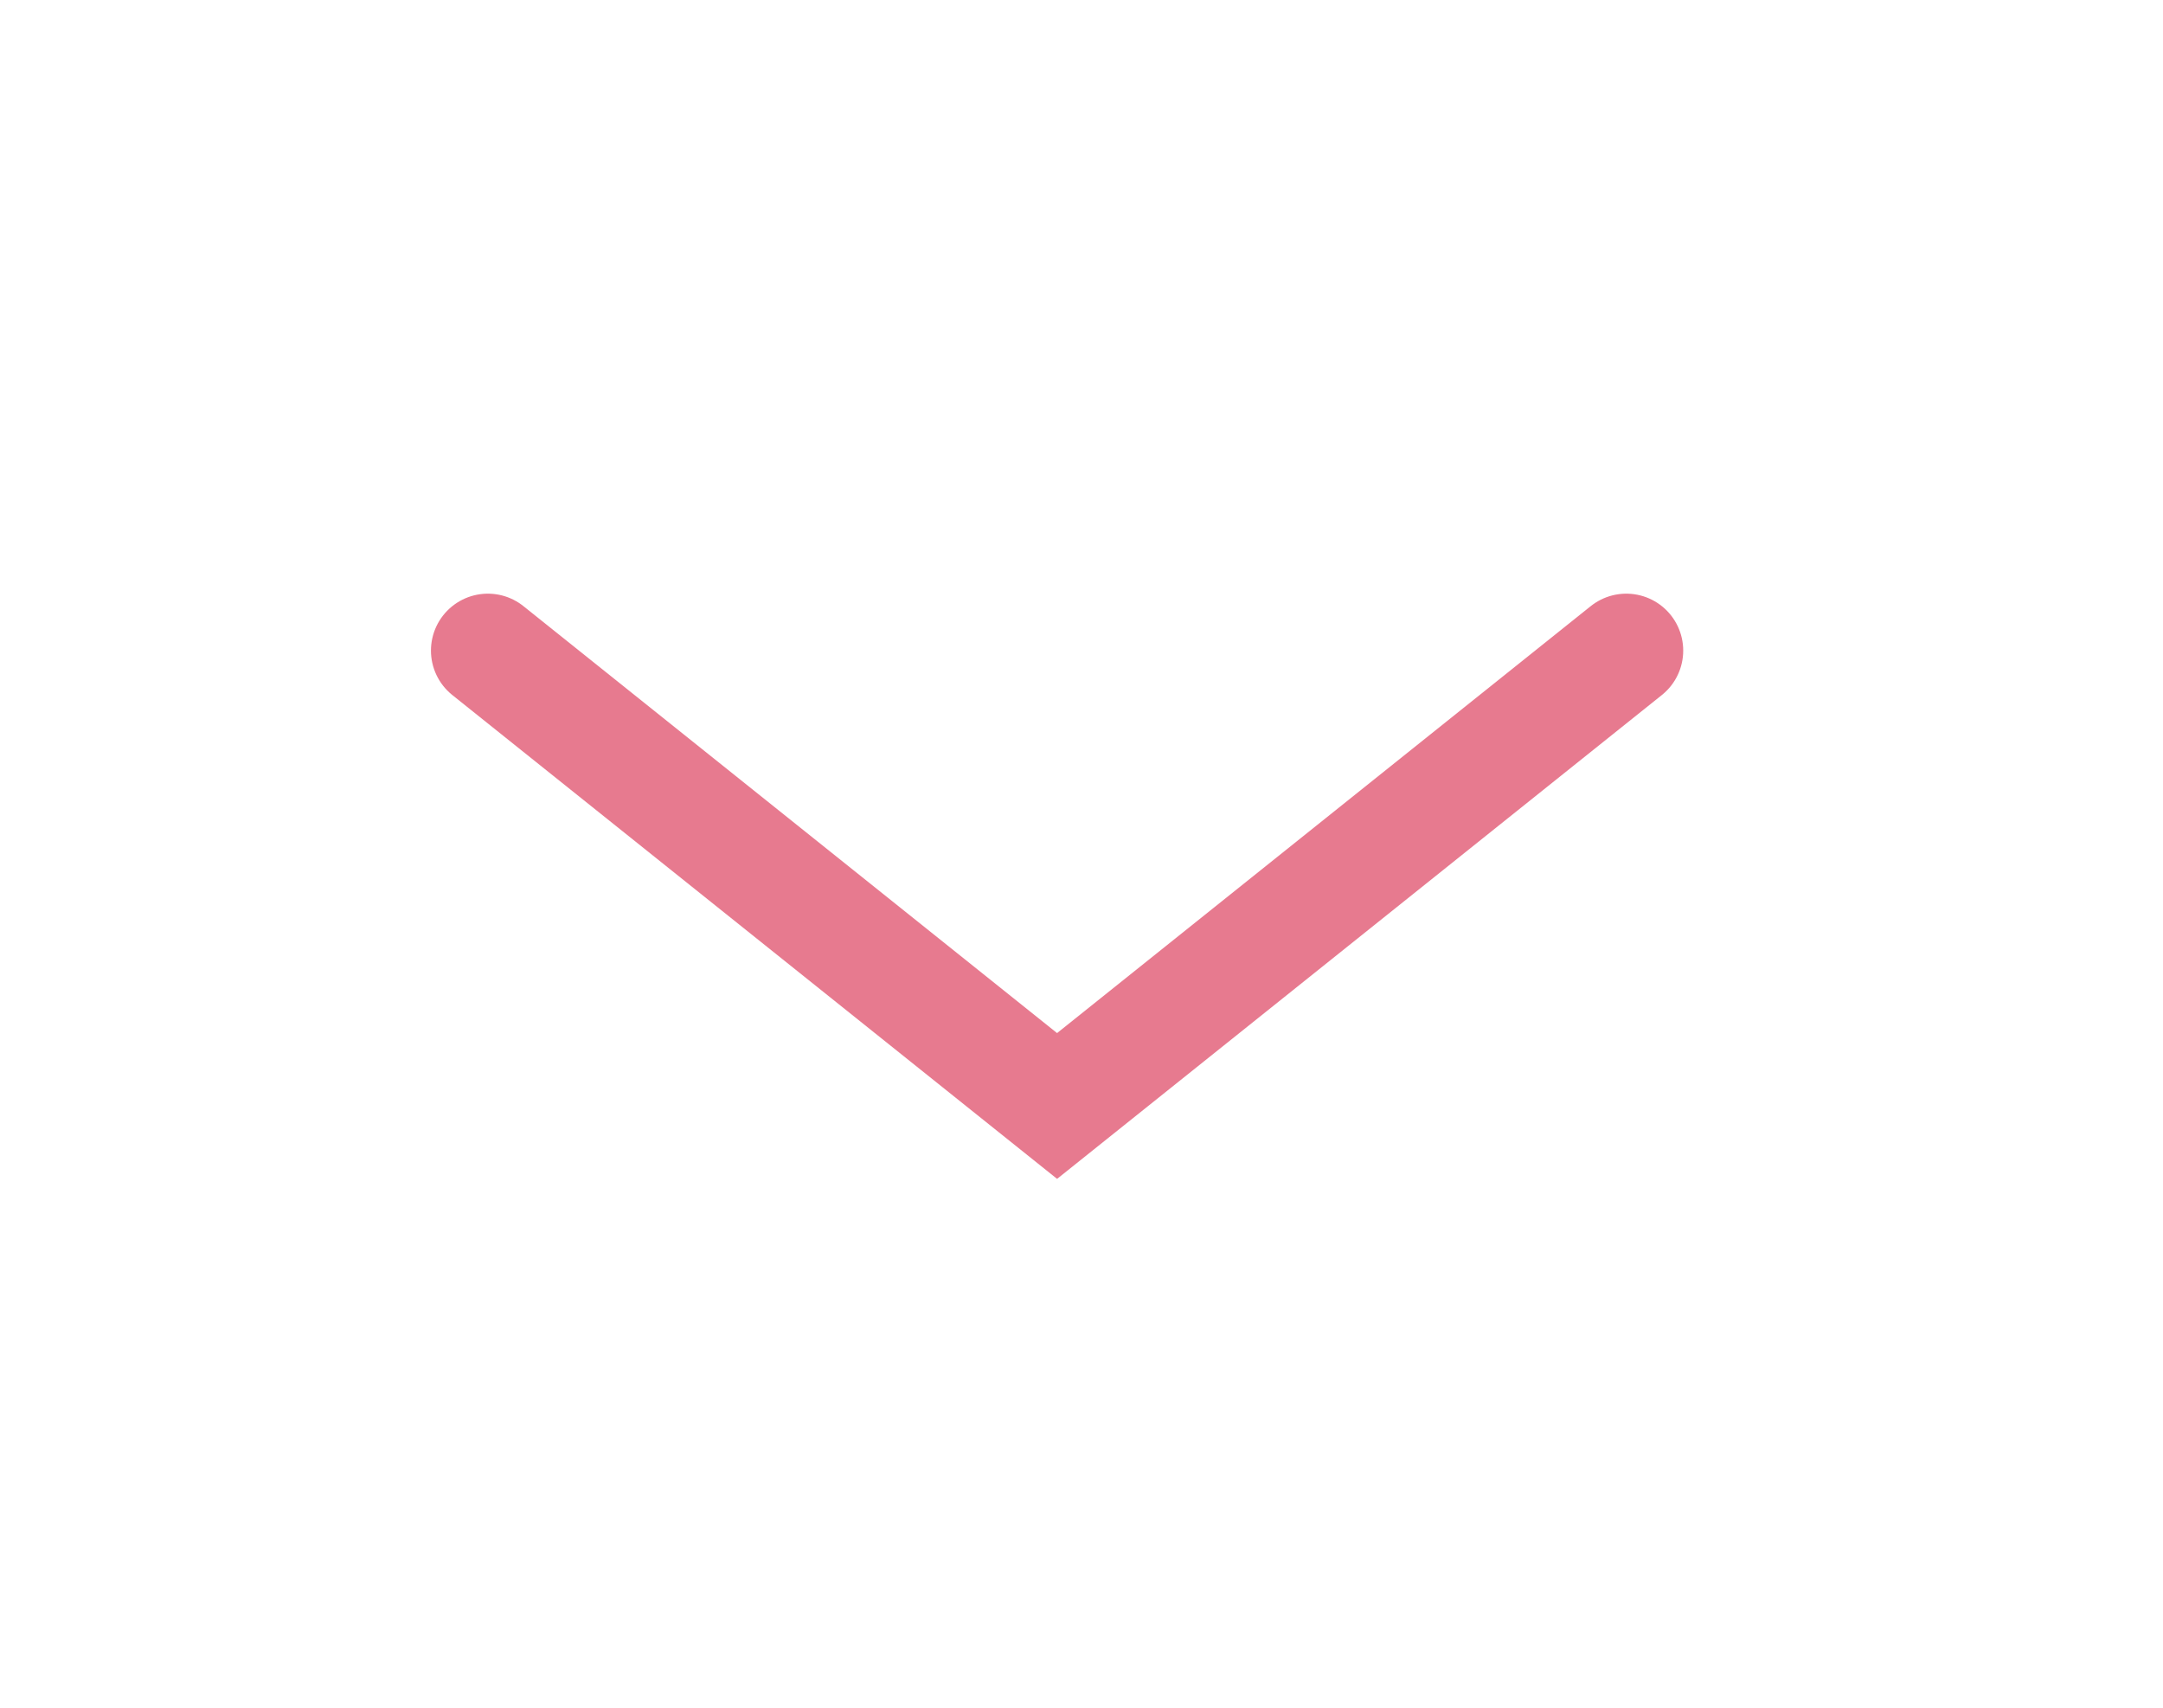
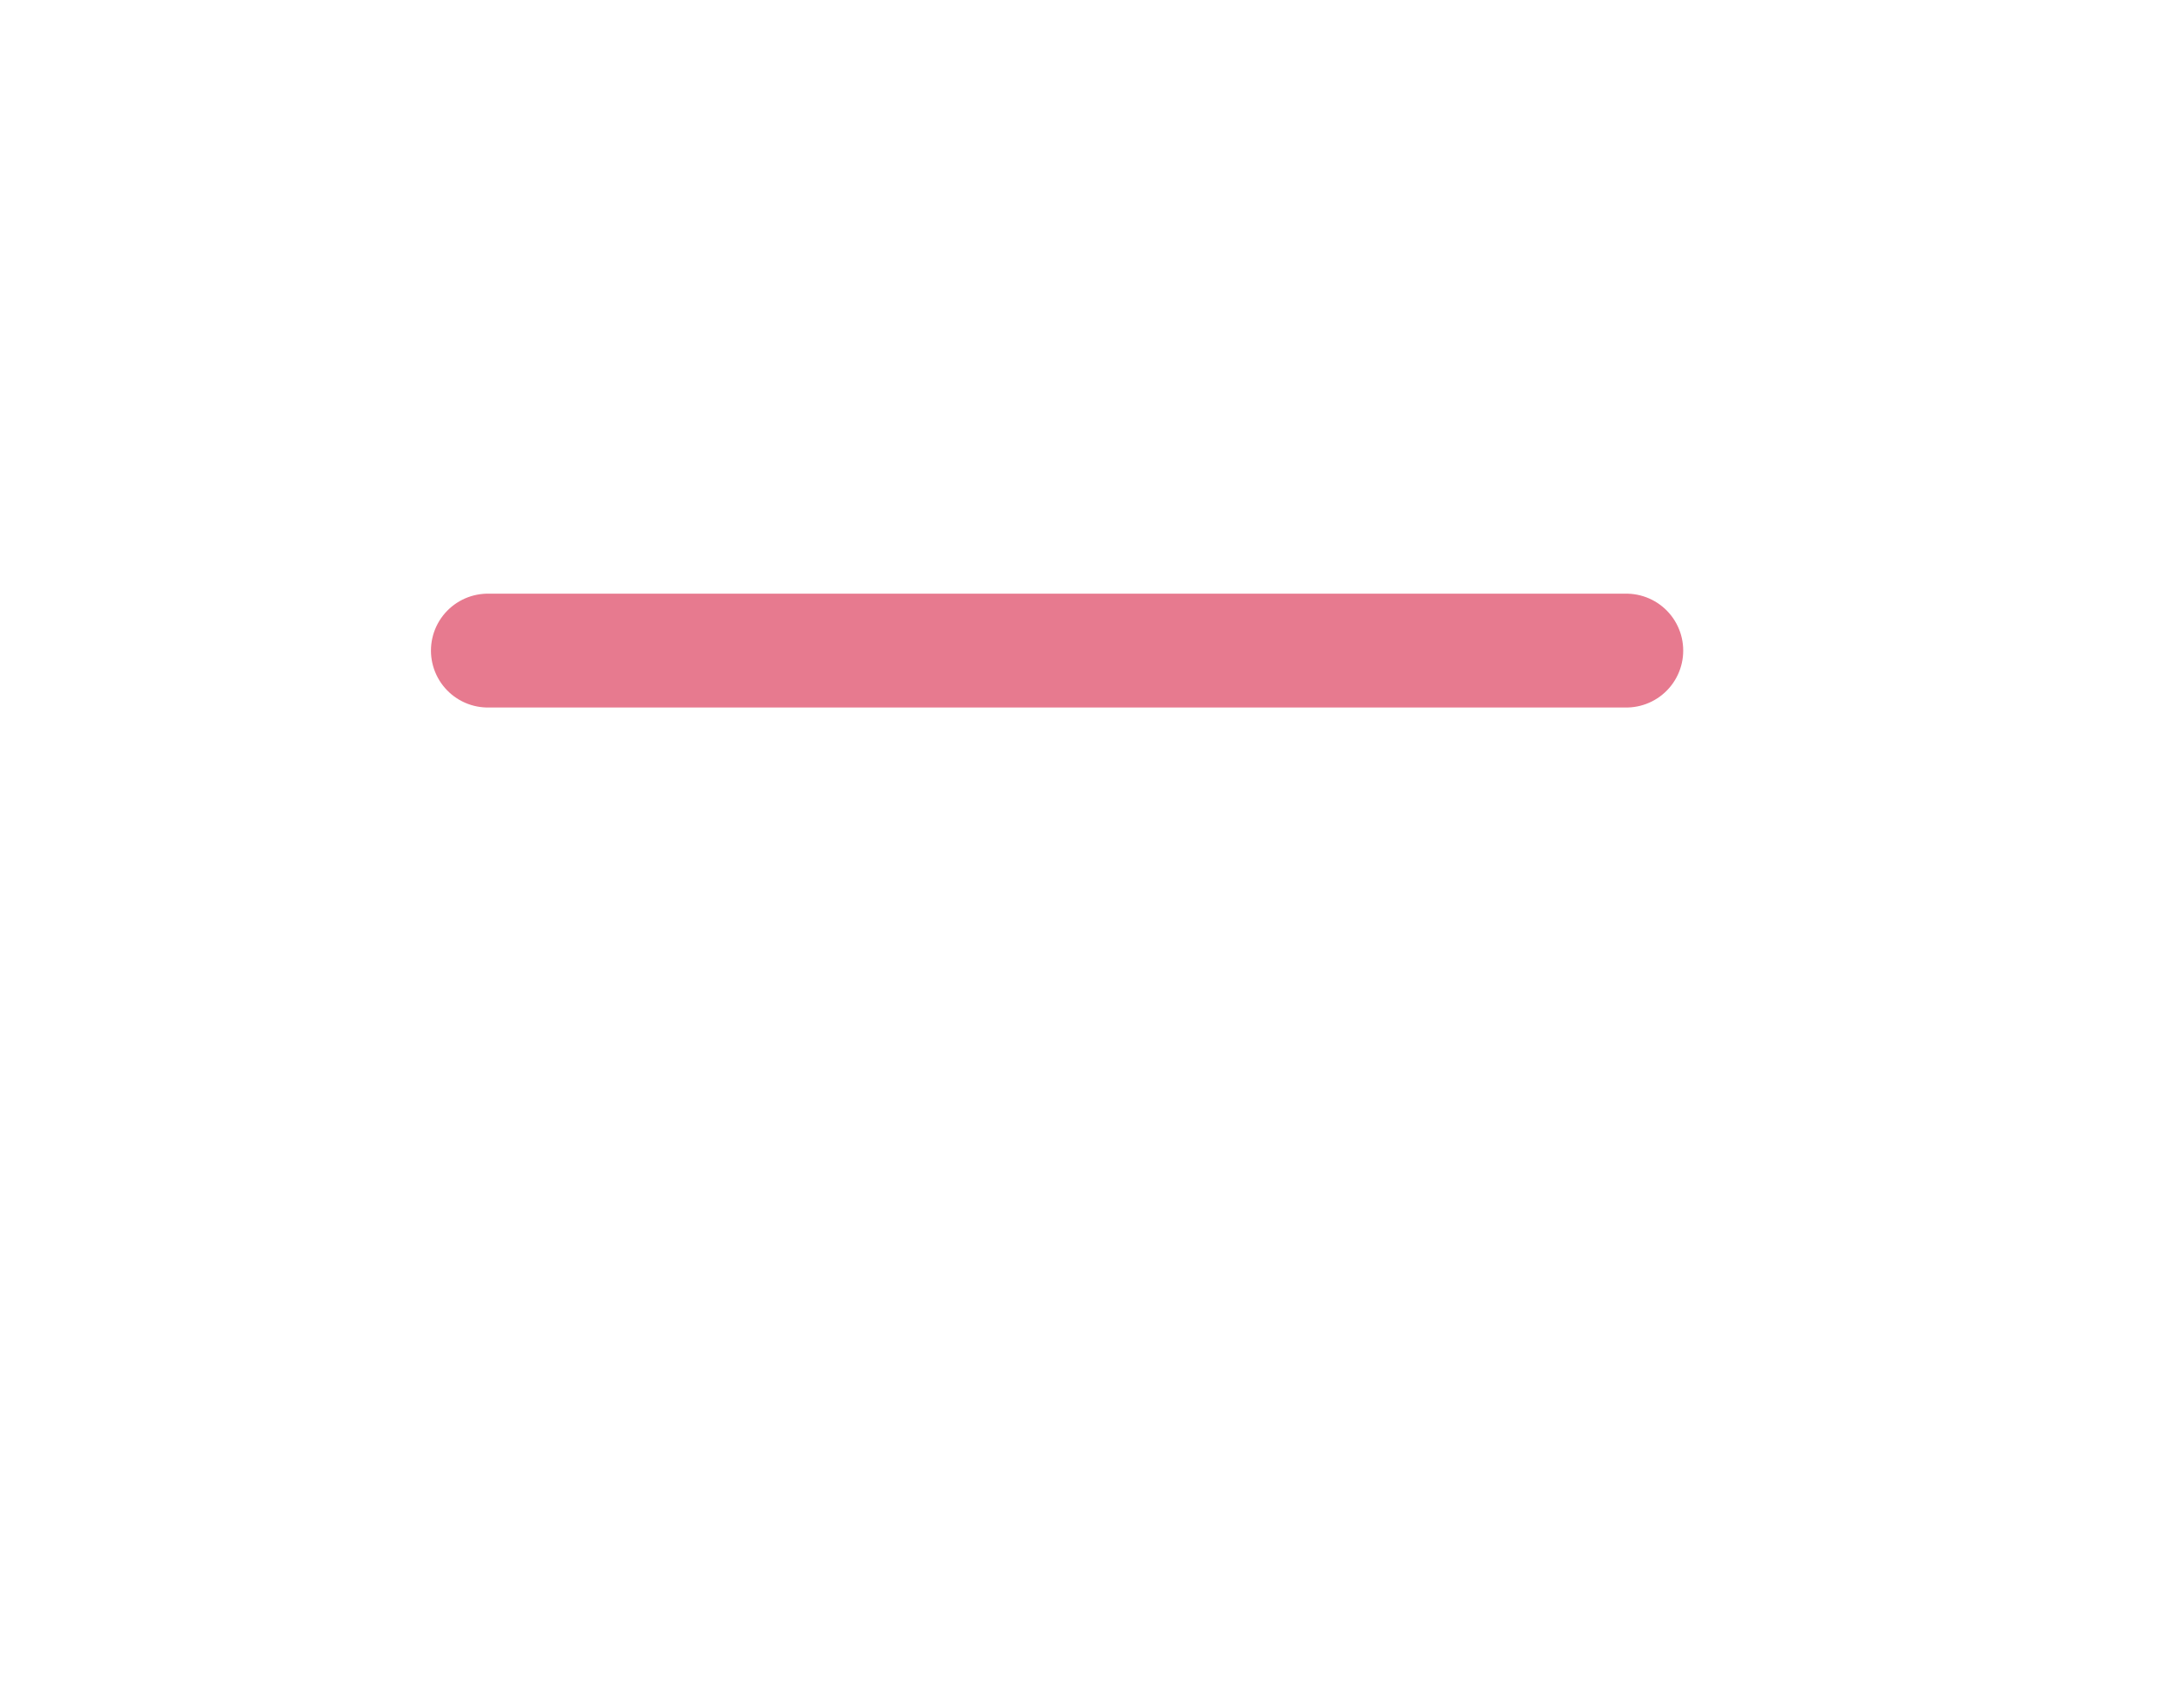
<svg xmlns="http://www.w3.org/2000/svg" fill="none" height="100%" overflow="visible" preserveAspectRatio="none" style="display: block;" viewBox="0 0 38 30" width="100%">
  <g id="chevron-down">
-     <path d="M8.571 11.429L18.571 19.429L28.571 11.429" id="Icon" stroke="#E77A8F" stroke-linecap="round" stroke-width="2" />
+     <path d="M8.571 11.429L28.571 11.429" id="Icon" stroke="#E77A8F" stroke-linecap="round" stroke-width="2" />
  </g>
</svg>